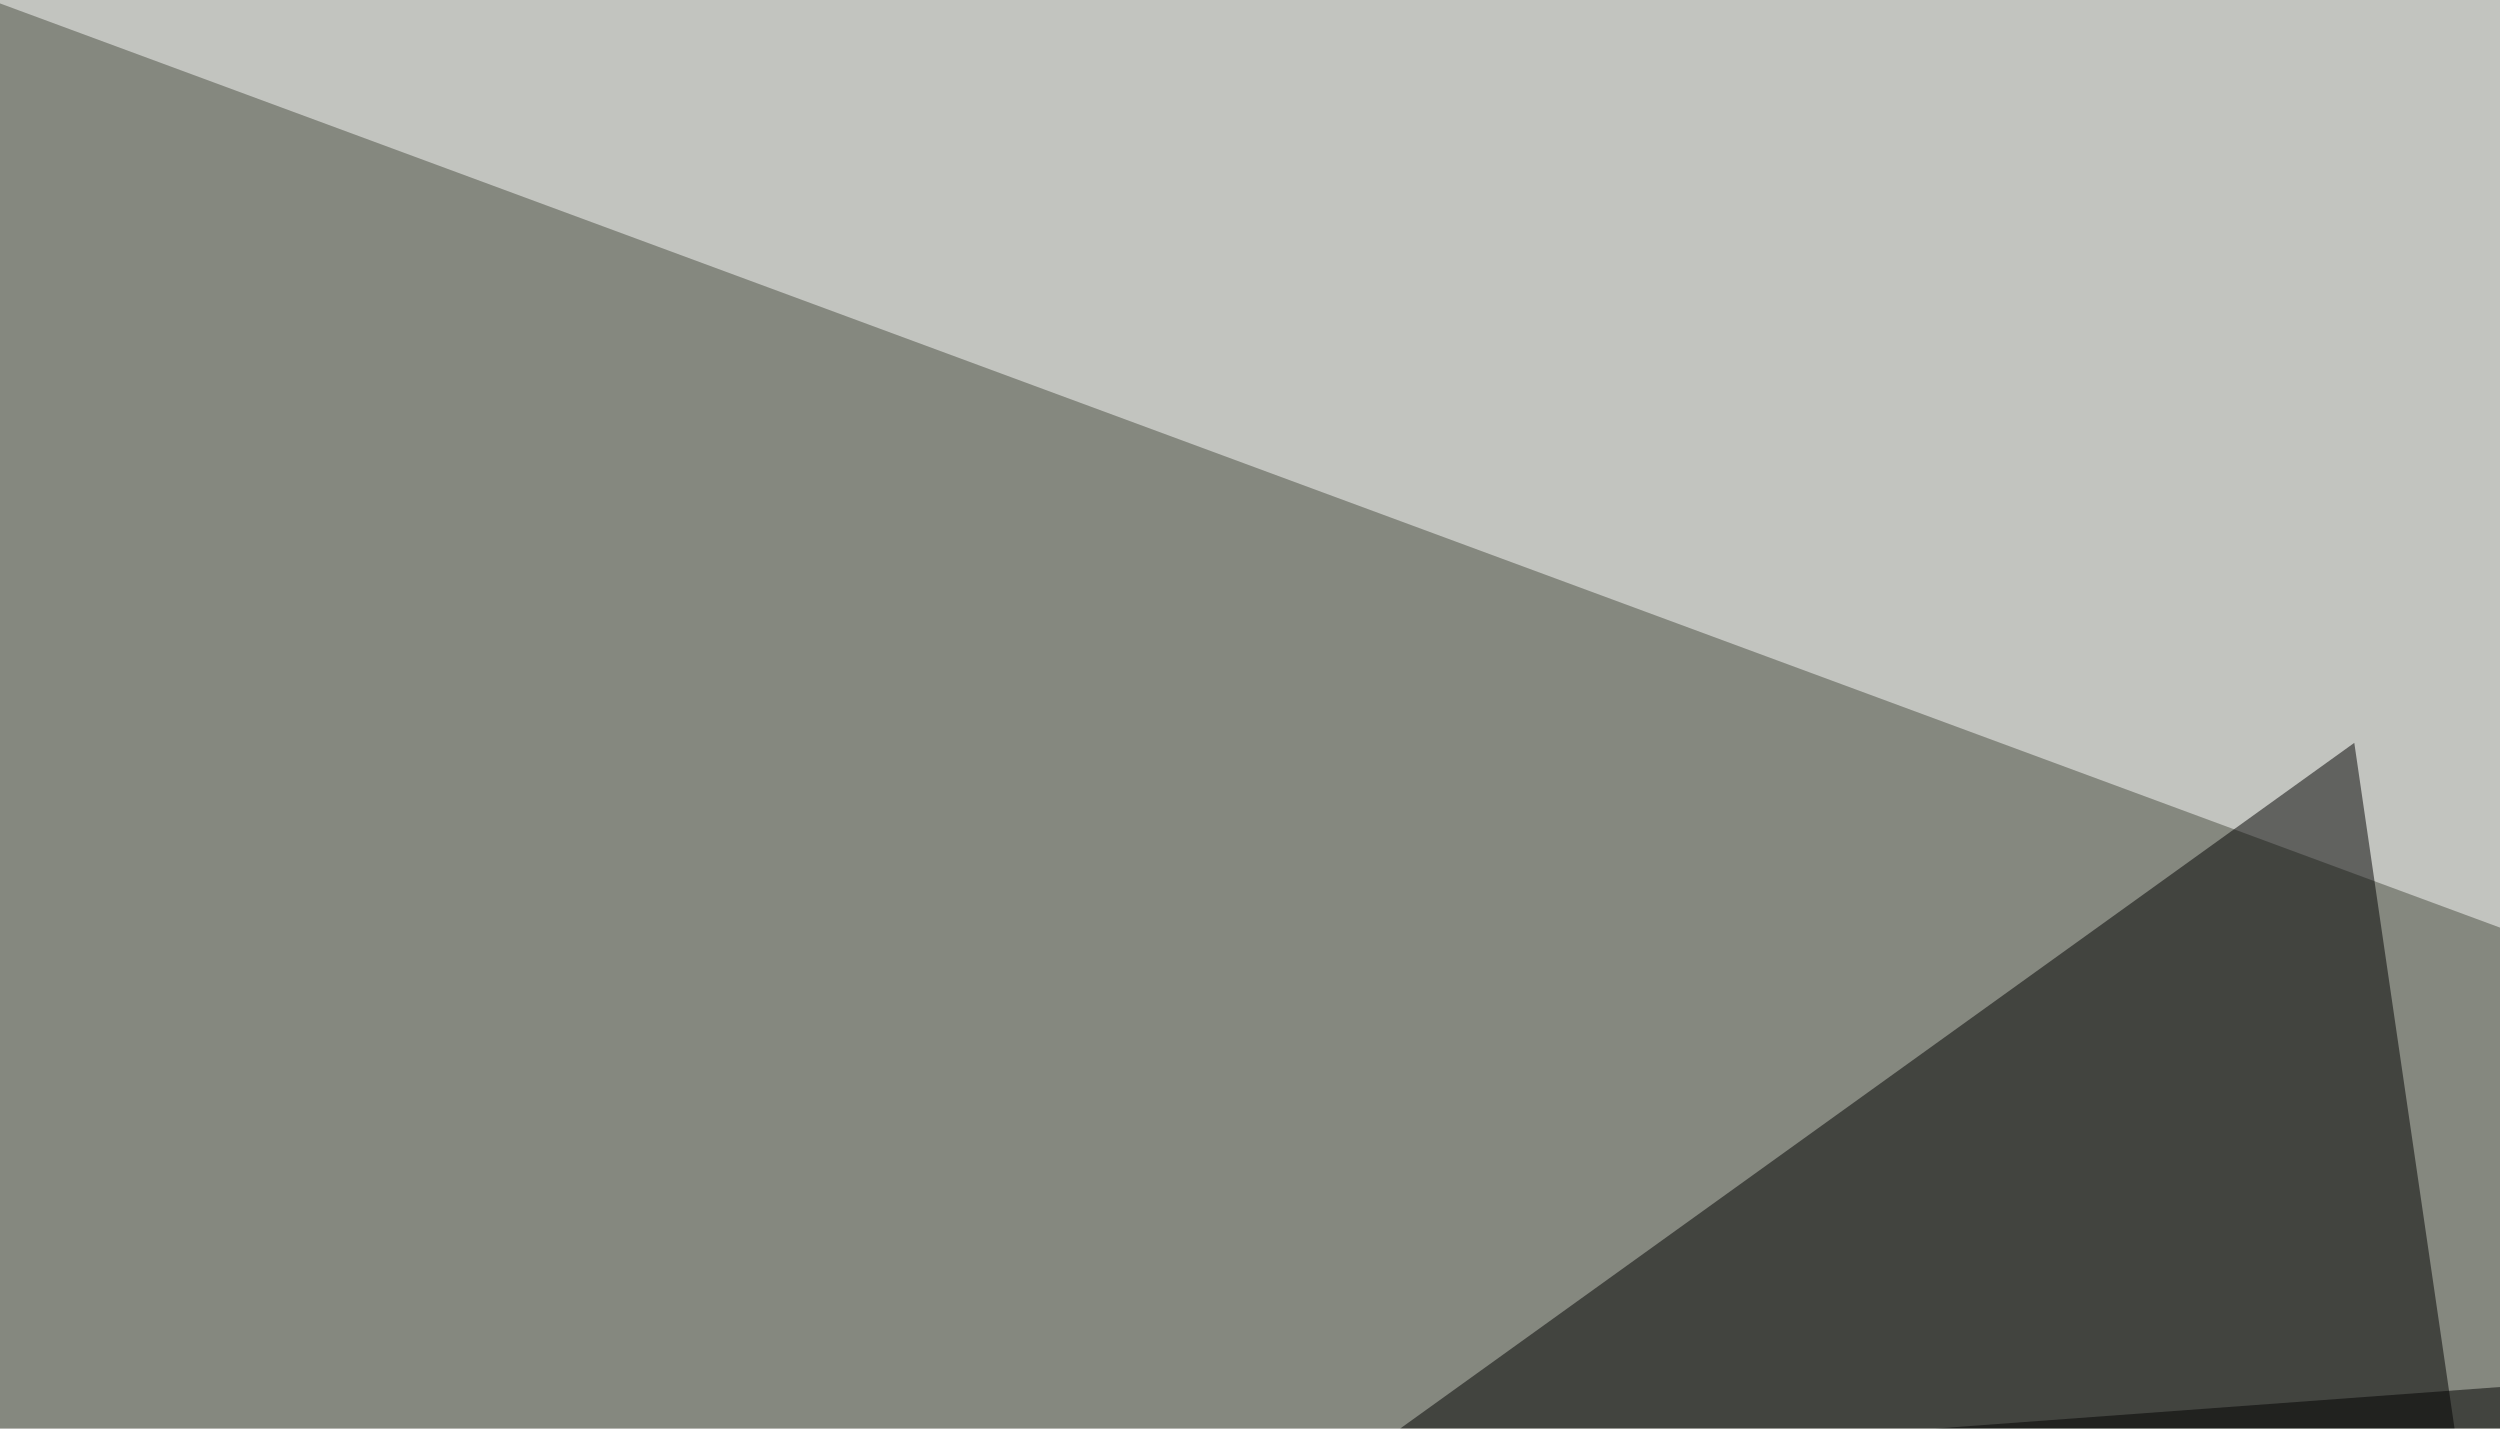
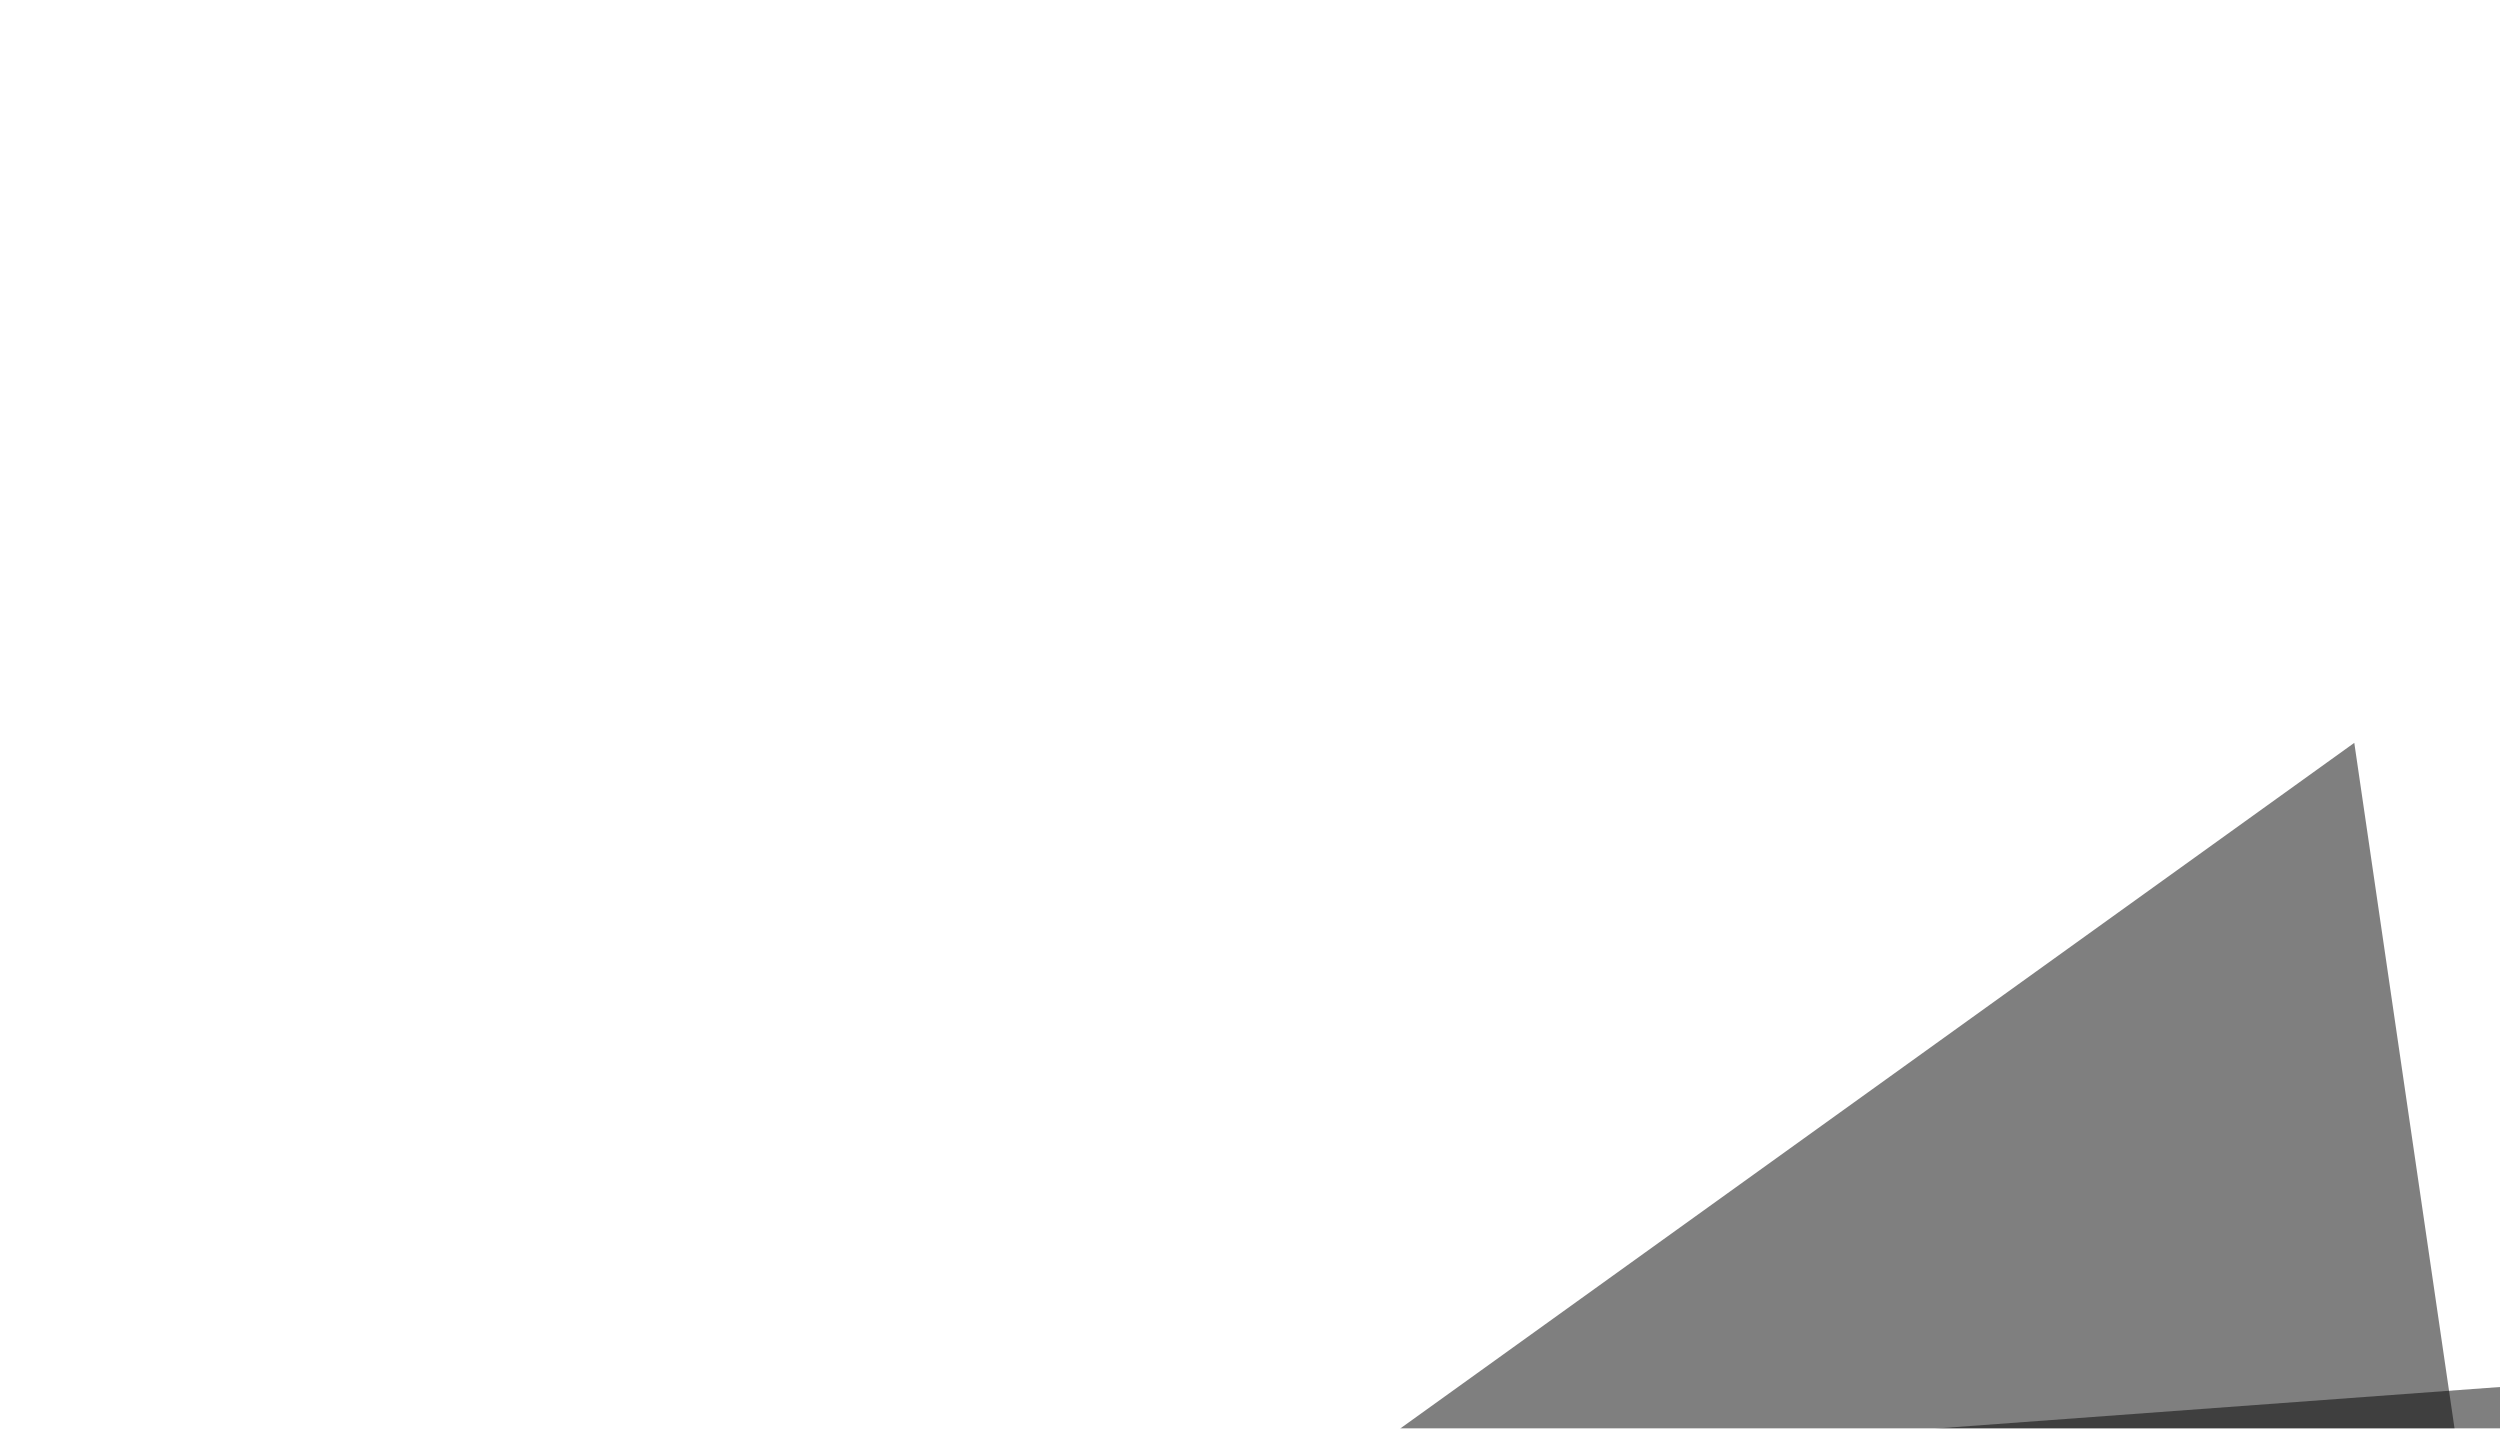
<svg xmlns="http://www.w3.org/2000/svg" width="350" height="200">
  <filter id="a">
    <feGaussianBlur stdDeviation="55" />
  </filter>
-   <rect width="100%" height="100%" fill="#85887f" />
  <g filter="url(#a)">
    <g fill-opacity=".5">
-       <path fill="#fff" d="M795.4 1.5L-13.2-4.4l483.4 178.7z" />
      <path d="M329.6 104l52.7 360.4-427.7-90.9z" />
      <path d="M420.4 189l-82 254.8L63 215.3zm79.1 231.4l102.6-140.6-111.4-170z" />
    </g>
  </g>
</svg>